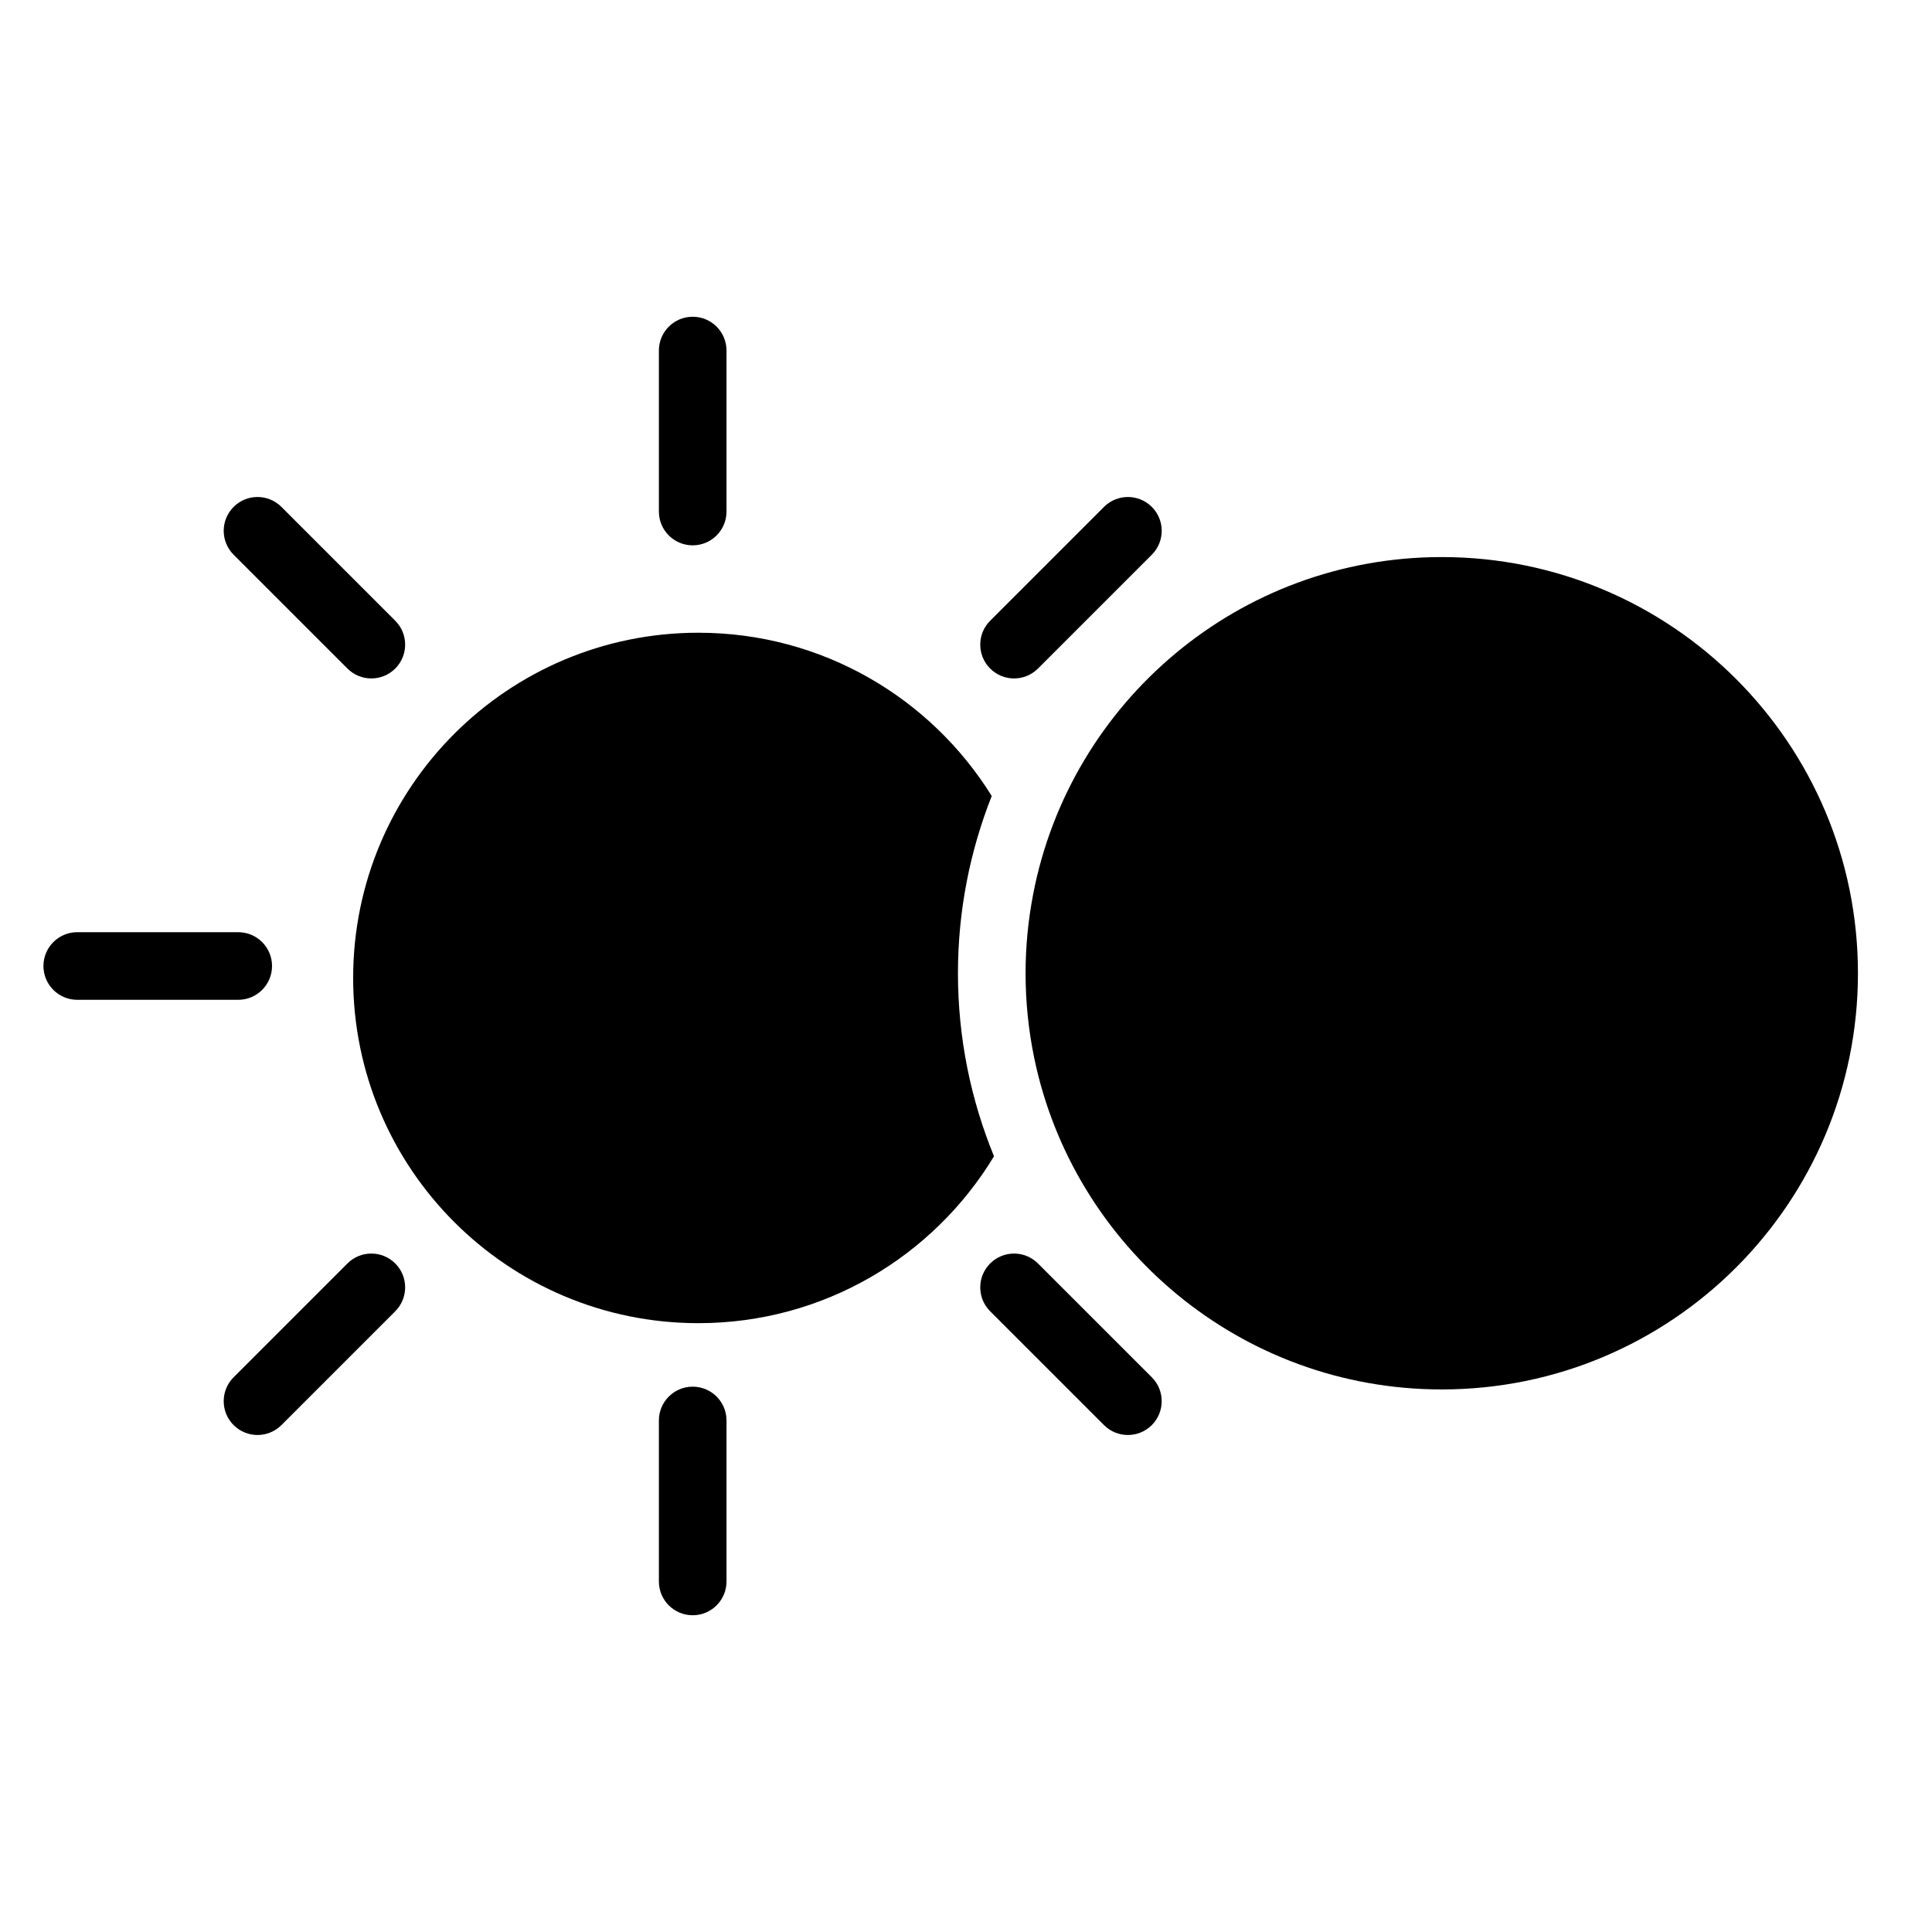
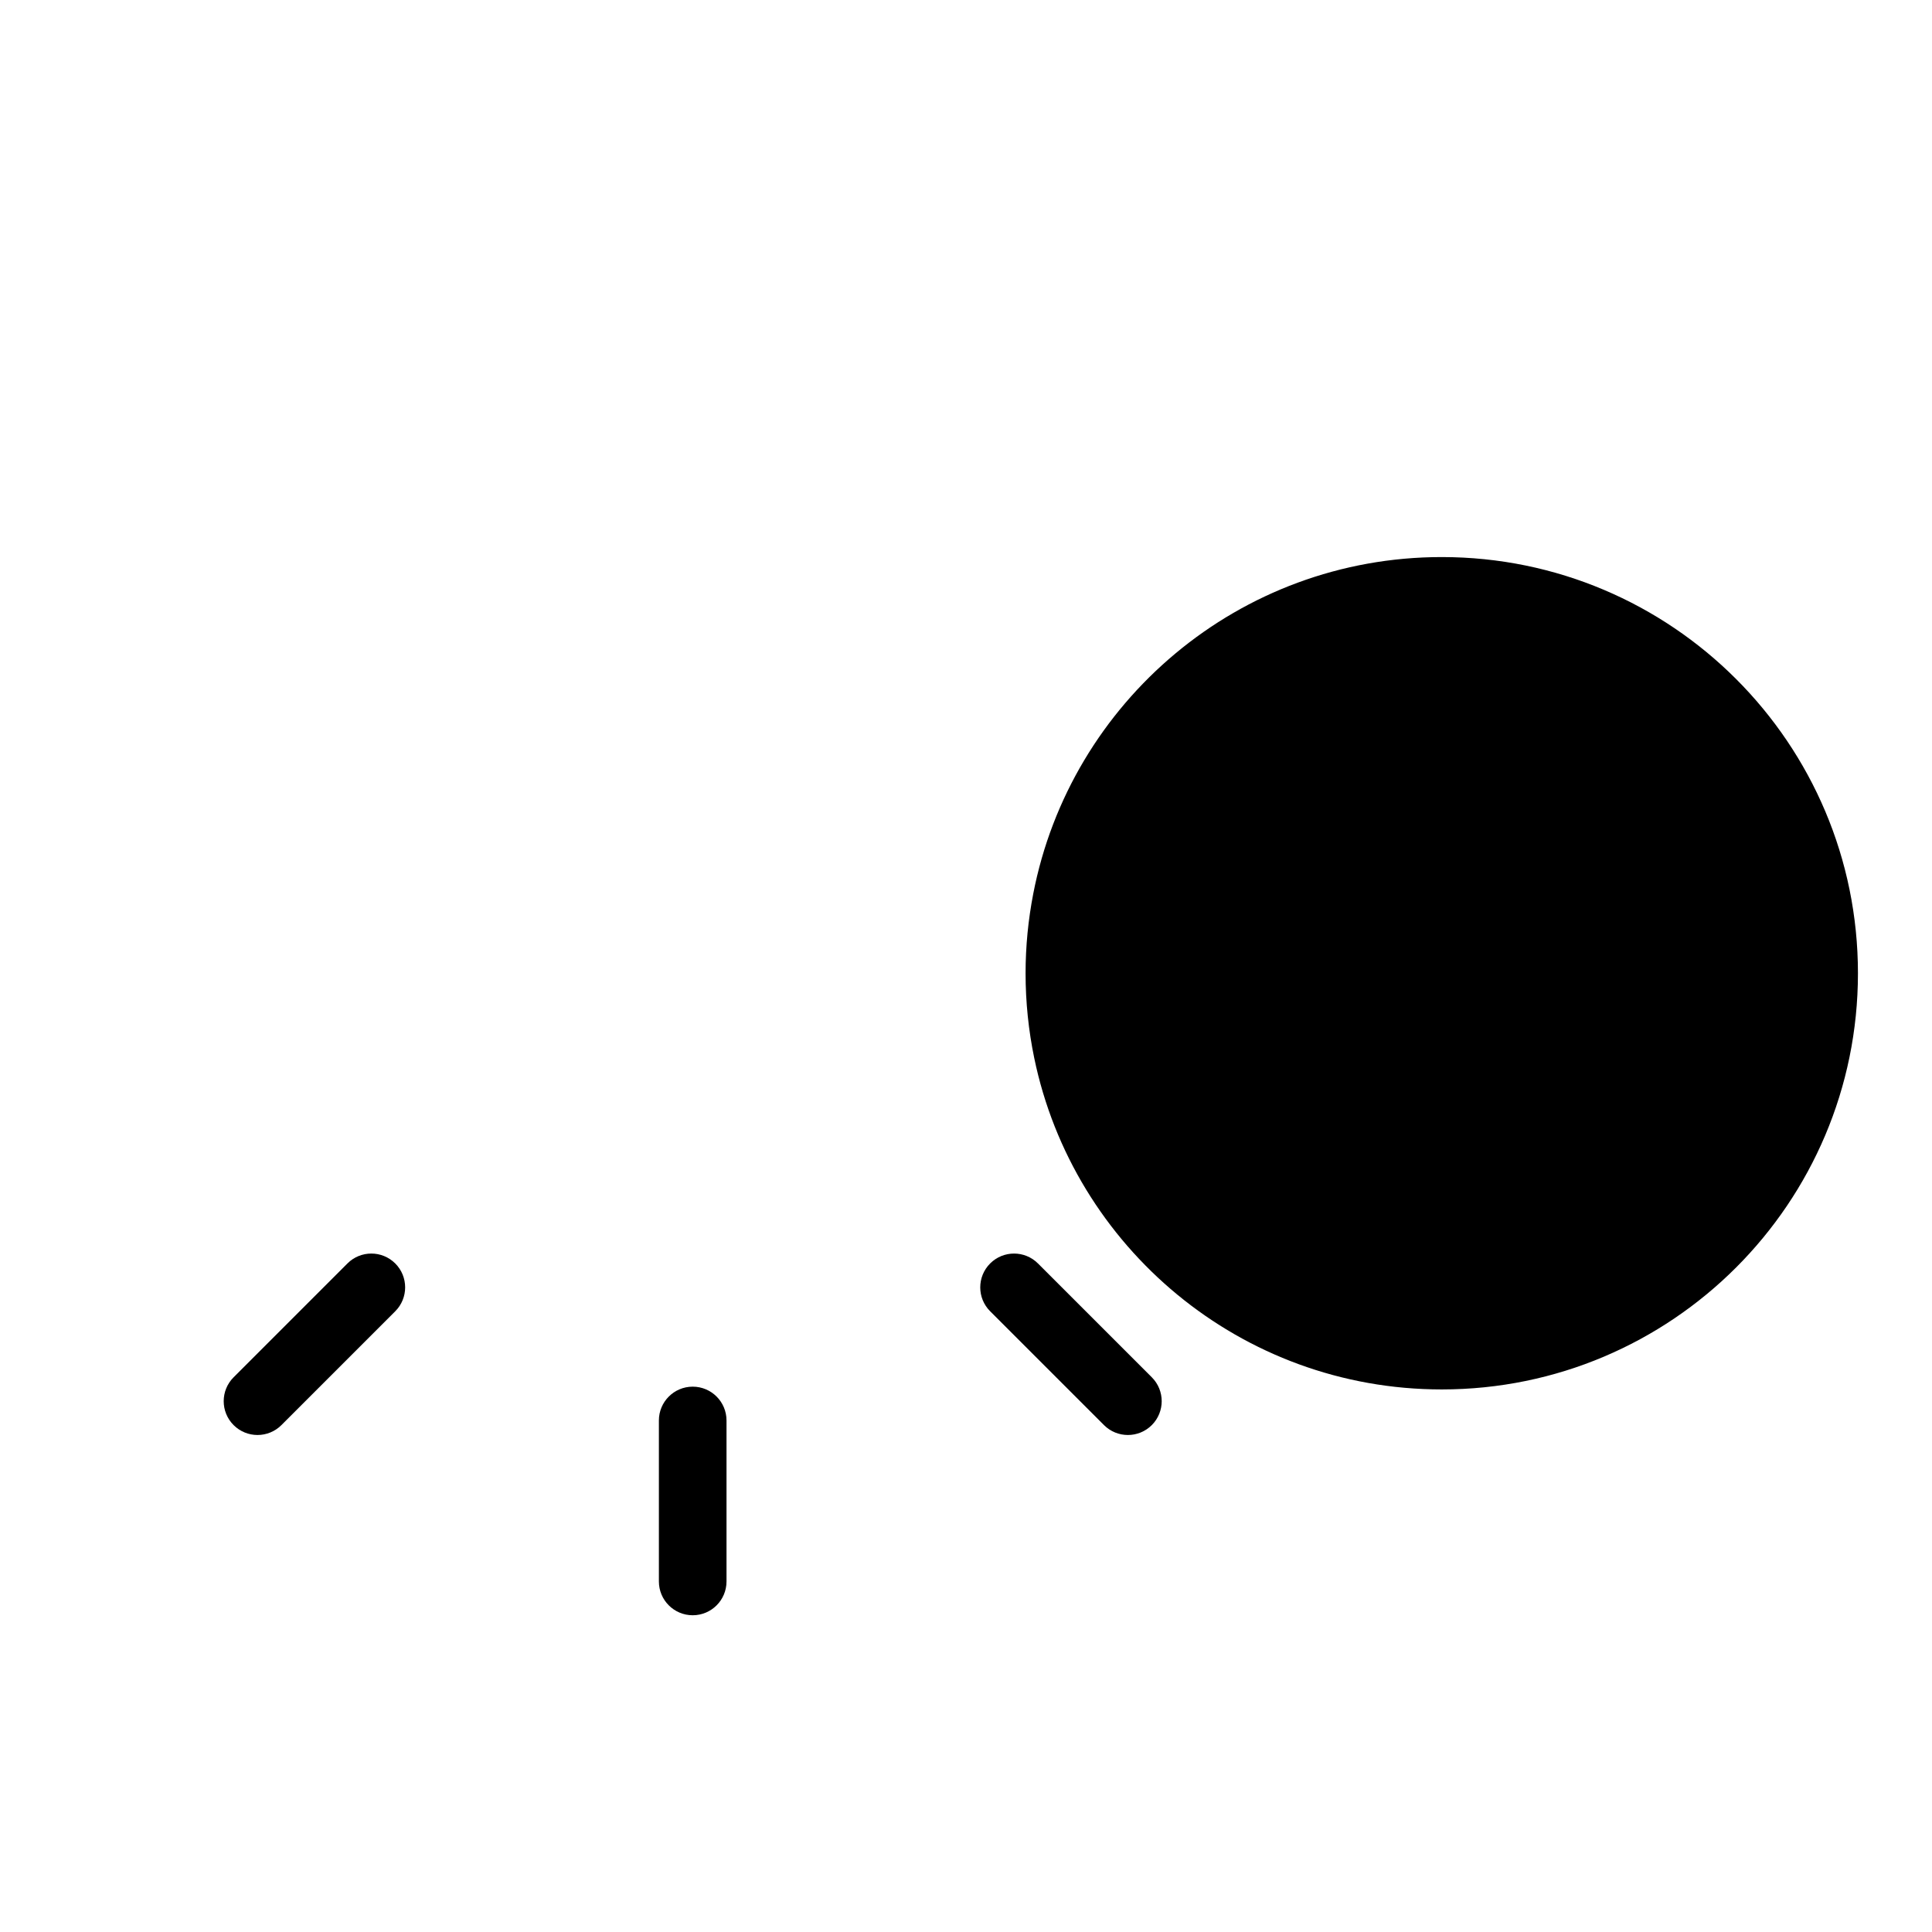
<svg xmlns="http://www.w3.org/2000/svg" version="1.1" id="Capa_1" x="0px" y="0px" viewBox="0 0 200 200" style="enable-background:new 0 0 200 200;" xml:space="preserve">
  <g>
-     <path d="M68.208,36.289v16.664c0,1.933,1.567,3.5,3.5,3.5s3.5-1.567,3.5-3.5V36.289c0-1.933-1.567-3.5-3.5-3.5   S68.208,34.356,68.208,36.289z" />
    <path d="M71.708,143.547c-1.933,0-3.5,1.567-3.5,3.5v16.664c0,1.933,1.567,3.5,3.5,3.5s3.5-1.567,3.5-3.5v-16.664   C75.208,145.114,73.642,143.547,71.708,143.547z" />
-     <path d="M28.161,100c0-1.933-1.567-3.5-3.5-3.5H7.997c-1.933,0-3.5,1.567-3.5,3.5s1.567,3.5,3.5,3.5h16.664   C26.594,103.5,28.161,101.933,28.161,100z" />
-     <path d="M114.285,52.475l-11.784,11.783c-1.367,1.366-1.367,3.583,0,4.949c0.684,0.684,1.579,1.025,2.475,1.025   c0.896,0,1.792-0.342,2.475-1.025l11.784-11.783c1.367-1.366,1.367-3.583,0-4.949C117.868,51.108,115.652,51.107,114.285,52.475z" />
    <path d="M107.45,130.793c-1.366-1.367-3.583-1.367-4.95,0c-1.367,1.366-1.367,3.583,0,4.949l11.784,11.783   c0.683,0.684,1.579,1.025,2.475,1.025s1.792-0.342,2.475-1.025c1.367-1.366,1.367-3.583,0-4.949L107.45,130.793z" />
    <path d="M35.966,130.793l-11.783,11.783c-1.367,1.366-1.367,3.583,0,4.949c0.684,0.684,1.58,1.025,2.475,1.025   s1.792-0.342,2.475-1.025l11.783-11.783c1.367-1.366,1.367-3.583,0-4.949C39.549,129.426,37.333,129.426,35.966,130.793z" />
-     <path d="M24.183,52.475c-1.367,1.366-1.367,3.583,0,4.949l11.783,11.783c0.684,0.684,1.58,1.025,2.475,1.025   s1.792-0.342,2.475-1.025c1.367-1.366,1.367-3.583,0-4.949L29.133,52.475C27.766,51.107,25.55,51.107,24.183,52.475z" />
-     <path d="M99.167,100.75c0-6.476,1.249-12.662,3.497-18.348C96.358,72.257,85.118,65.5,72.295,65.5   c-19.737,0-35.737,16-35.737,35.737s16,35.737,35.737,35.737c12.981,0,24.345-6.923,30.604-17.277   C100.5,113.848,99.167,107.453,99.167,100.75z" />
    <path d="M149.25,57.667c-20.983,0-38.453,15.003-42.291,34.865c-0.514,2.661-0.792,5.407-0.792,8.219   c0,3.001,0.309,5.93,0.893,8.758c4.046,19.595,21.397,34.325,42.191,34.325c23.794,0,43.083-19.289,43.083-43.083   S173.044,57.667,149.25,57.667z" />
  </g>
</svg>